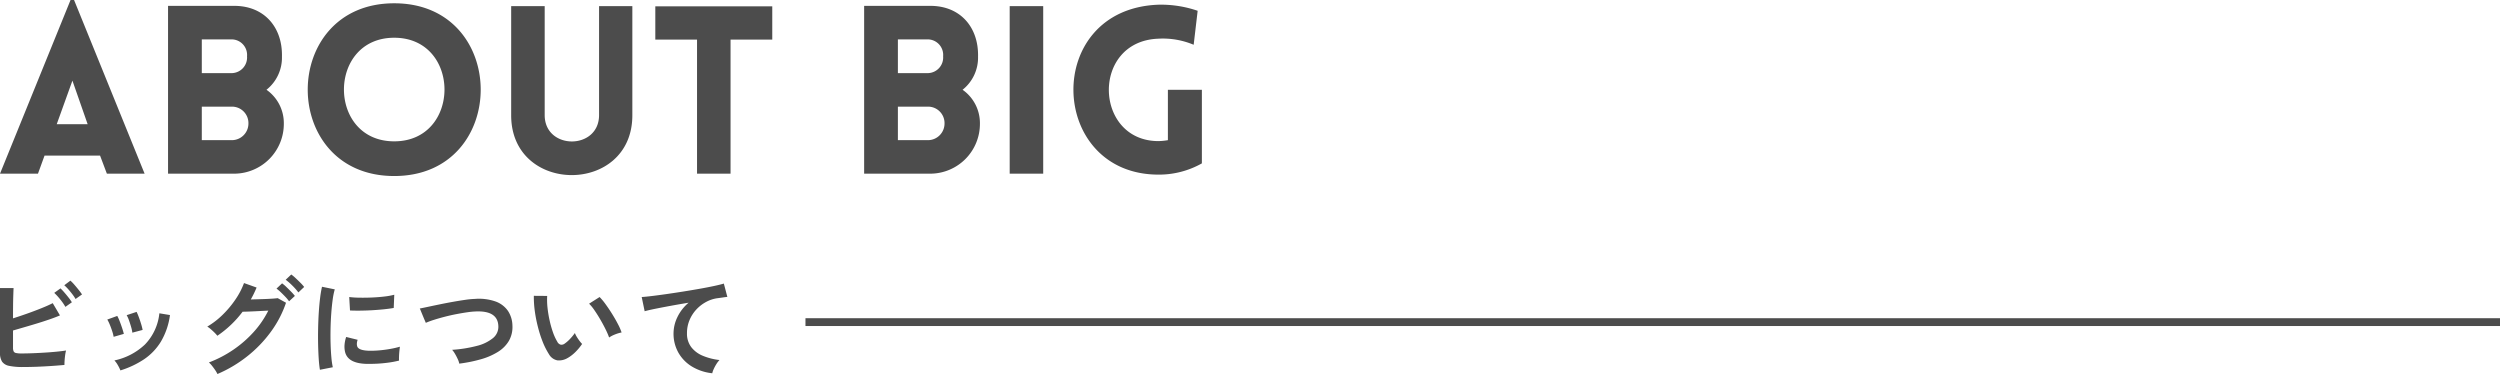
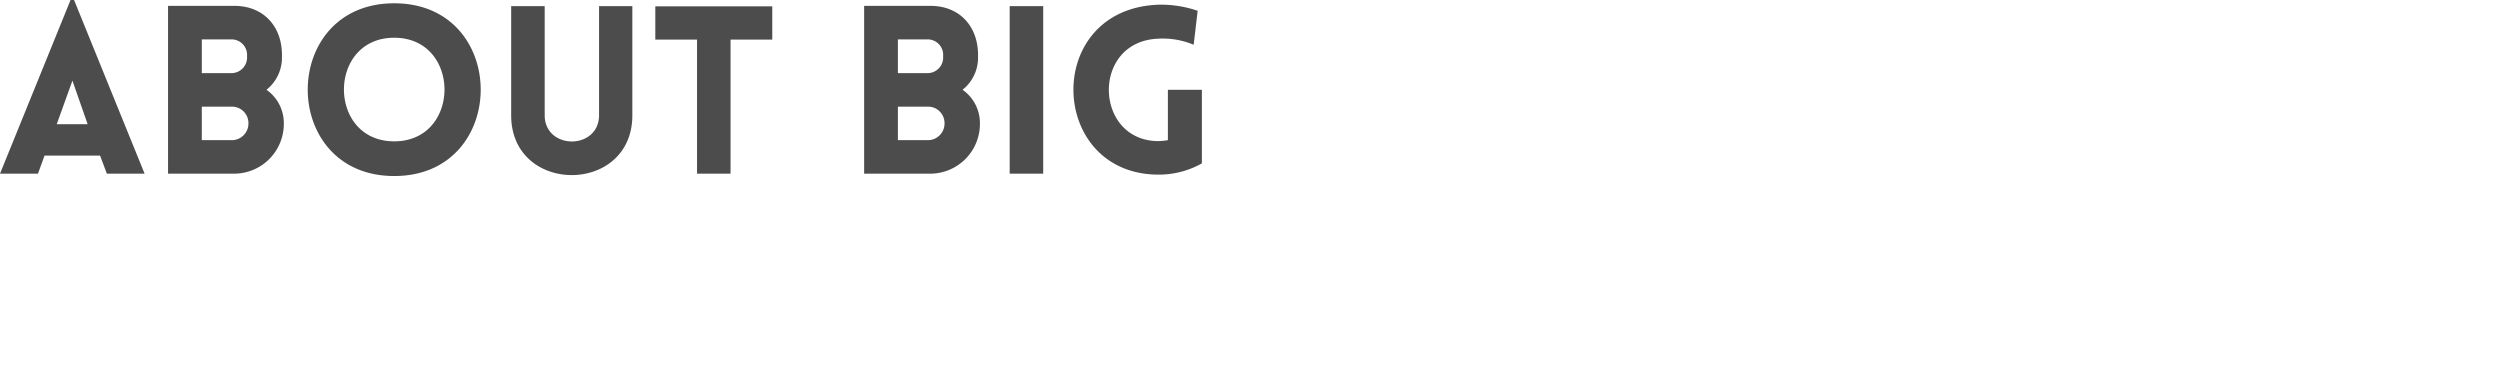
<svg xmlns="http://www.w3.org/2000/svg" width="320" height="47.875" viewBox="0 0 320 47.875">
  <g id="title_about_sp" transform="translate(-20 -915.689)">
    <path id="パス_2492" data-name="パス 2492" d="M.48,0H5.34l.84-2.31h7.11L14.16,0h4.83L9.96-22.23H9.51ZM7.74-6.33l2.01-5.58L11.7-6.33ZM26.31-17.19h3.81a1.988,1.988,0,0,1,1.98,2.16,2,2,0,0,1-1.98,2.16H26.31ZM21.99,0h8.49a6.377,6.377,0,0,0,6.33-6.45,5.209,5.209,0,0,0-2.22-4.29,5.25,5.25,0,0,0,1.98-4.23c.09-3.78-2.28-6.51-6.09-6.51H21.99Zm4.32-8.58h3.81a2.107,2.107,0,0,1,2.16,2.13,2.132,2.132,0,0,1-2.16,2.16H26.31ZM50.94.3c14.76,0,14.76-22.11,0-22.11S36.18.3,50.94.3Zm0-4.44c-8.58,0-8.58-13.26,0-13.26S59.52-4.14,50.94-4.14ZM81.42-7.47V-21.45H77.16V-7.5c0,4.5-6.96,4.5-6.96,0V-21.45H65.91V-7.47C65.91,2.73,81.42,2.73,81.42-7.47ZM93.99,0V-17.16h5.34v-4.26H84.36v4.26H89.7V0Zm21.42-17.19h3.81a1.988,1.988,0,0,1,1.98,2.16,2,2,0,0,1-1.98,2.16h-3.81ZM111.09,0h8.49a6.377,6.377,0,0,0,6.33-6.45,5.209,5.209,0,0,0-2.22-4.29,5.251,5.251,0,0,0,1.98-4.23c.09-3.78-2.28-6.51-6.09-6.51h-8.49Zm4.32-8.58h3.81a2.107,2.107,0,0,1,2.16,2.13,2.132,2.132,0,0,1-2.16,2.16h-3.81ZM134.01,0V-21.45h-4.29V0Zm20.31-1.32v-9.42h-4.35v6.45a8.131,8.131,0,0,1-1.2.12c-8.28,0-8.67-12.81,0-13.11a10.159,10.159,0,0,1,4.5.78l.51-4.35a14.464,14.464,0,0,0-5.01-.78c-14.88.54-14.16,21.75,0,21.75A11.163,11.163,0,0,0,154.32-1.32Z" transform="translate(19.52 937.92)" fill="#4c4c4c" />
-     <path id="パス_2491" data-name="パス 2491" d="M6.09-.252A8.3,8.3,0,0,1,4.326-.4a1.425,1.425,0,0,1-.91-.539A2.047,2.047,0,0,1,3.15-2.086V-10.36H4.886q-.014.336-.035.945T4.823-8.043q-.007.763-.007,1.561.84-.266,1.785-.6t1.82-.686Q9.3-8.12,9.9-8.428l.924,1.568q-.588.252-1.337.511T7.91-5.838q-.826.252-1.624.483l-1.47.427v2.184a1.166,1.166,0,0,0,.077.483.43.43,0,0,0,.315.217,3.275,3.275,0,0,0,.7.056q.6,0,1.358-.028T8.82-2.093q.8-.049,1.526-.119t1.26-.154a4.7,4.7,0,0,0-.119.609q-.049.357-.07.7T11.4-.518q-.742.07-1.68.133t-1.89.1Q6.874-.252,6.09-.252Zm5.432-7.7a7.052,7.052,0,0,0-.672-.966,7.794,7.794,0,0,0-.756-.826l.8-.574a7,7,0,0,1,.483.511q.287.329.56.679a5.733,5.733,0,0,1,.413.588Zm1.3-1.008a5.628,5.628,0,0,0-.42-.623q-.252-.329-.525-.637a5.7,5.7,0,0,0-.5-.5l.784-.588a5.311,5.311,0,0,1,.5.511q.287.329.56.672t.427.581ZM18.564.182A4.753,4.753,0,0,0,18.228-.5a2.935,2.935,0,0,0-.434-.595,8.09,8.09,0,0,0,3.913-2.044,6.708,6.708,0,0,0,1.841-3.99l1.358.224a8.968,8.968,0,0,1-1.169,3.416,7.337,7.337,0,0,1-2.17,2.261A11.651,11.651,0,0,1,18.564.182Zm-.868-4.3a4.71,4.71,0,0,0-.182-.714q-.14-.434-.315-.854a4.623,4.623,0,0,0-.315-.644l1.274-.462a4.788,4.788,0,0,1,.308.672q.168.434.315.875T19-4.494Zm2.394-.532a4.313,4.313,0,0,0-.154-.721q-.126-.441-.28-.868a3.549,3.549,0,0,0-.294-.651l1.274-.42a7.181,7.181,0,0,1,.287.686q.161.434.294.875A7.025,7.025,0,0,1,21.406-5ZM30.982.644a3.259,3.259,0,0,0-.287-.5q-.189-.28-.406-.553a3.047,3.047,0,0,0-.4-.427,14.853,14.853,0,0,0,3.15-1.645,14.485,14.485,0,0,0,2.6-2.275,12.144,12.144,0,0,0,1.855-2.716q-.588.028-1.253.063t-1.218.056q-.553.021-.819.021a13.507,13.507,0,0,1-3.234,3.08,3.821,3.821,0,0,0-.35-.392q-.224-.224-.476-.441a3.433,3.433,0,0,0-.462-.343,10.02,10.02,0,0,0,1.967-1.512,12.64,12.64,0,0,0,1.645-1.967A9.692,9.692,0,0,0,34.384-11l1.61.574A13.53,13.53,0,0,1,35.252-8.9l.973-.028q.525-.014,1.022-.035t.882-.049q.385-.028.567-.056l1.064.588a13.763,13.763,0,0,1-1.953,3.738,16.119,16.119,0,0,1-3.024,3.129A16.7,16.7,0,0,1,30.982.644ZM41.342-9.8a7.489,7.489,0,0,0-.784-.889,7.818,7.818,0,0,0-.84-.735l.714-.672a4.967,4.967,0,0,1,.546.455q.322.3.63.609a5.216,5.216,0,0,1,.476.532Zm-1.19,1.134a5.042,5.042,0,0,0-.483-.581q-.287-.3-.581-.581a5.347,5.347,0,0,0-.546-.462l.714-.672a4.583,4.583,0,0,1,.539.455q.315.3.623.616a5.717,5.717,0,0,1,.476.539ZM44.1.1q-.1-.574-.154-1.407t-.077-1.82q-.021-.987,0-2.037t.084-2.051q.063-1,.168-1.855a14.193,14.193,0,0,1,.245-1.456L46-10.192a8.735,8.735,0,0,0-.266,1.309q-.112.805-.182,1.764t-.091,1.967q-.021,1.008.007,1.96t.1,1.722a9.323,9.323,0,0,0,.182,1.246Zm5.95-.756q-2.422-.07-2.744-1.582a3.029,3.029,0,0,1-.056-.84A4.152,4.152,0,0,1,47.46-4.1l1.47.364a1.548,1.548,0,0,0-.1.476,1.077,1.077,0,0,0,.049.378q.182.5,1.484.546a12.4,12.4,0,0,0,1.351-.049q.721-.063,1.414-.189a11.538,11.538,0,0,0,1.211-.28q-.028.2-.063.532t-.049.679q-.014.343,0,.567a11.967,11.967,0,0,1-1.407.266q-.749.1-1.47.133T50.05-.658ZM47.95-7.49l-.1-1.722a11.866,11.866,0,0,0,1.3.084q.77.014,1.6-.021t1.6-.126a8.693,8.693,0,0,0,1.267-.231l-.07,1.694q-.56.1-1.3.175t-1.533.119q-.791.042-1.512.049T47.95-7.49Zm13.986,6.8a2.4,2.4,0,0,0-.2-.588,7.345,7.345,0,0,0-.343-.658,2.987,2.987,0,0,0-.371-.518A16.75,16.75,0,0,0,64.2-2.961a5.229,5.229,0,0,0,2.058-1,1.862,1.862,0,0,0,.679-1.554Q66.85-7.49,64.022-7.364a9.879,9.879,0,0,0-1.064.105q-.63.091-1.365.231t-1.47.329q-.735.189-1.379.392a11.072,11.072,0,0,0-1.092.4q0-.014-.119-.287t-.266-.63l-.259-.63a2.753,2.753,0,0,0-.126-.287q.434-.084,1.12-.231t1.505-.315q.819-.168,1.645-.315t1.561-.252a11.222,11.222,0,0,1,1.253-.119,6.451,6.451,0,0,1,2.646.343,3.265,3.265,0,0,1,1.561,1.2,3.5,3.5,0,0,1,.567,1.848A3.58,3.58,0,0,1,68.3-3.619a4.152,4.152,0,0,1-1.393,1.414,8.435,8.435,0,0,1-2.177.952A18.21,18.21,0,0,1,61.936-.686Zm13.888-.728a2.142,2.142,0,0,1-1.316.315,1.582,1.582,0,0,1-1.092-.791,9.248,9.248,0,0,1-.8-1.582A15.351,15.351,0,0,1,72-5.4,17.517,17.517,0,0,1,71.6-7.448a13.294,13.294,0,0,1-.119-1.918l1.708.014a9.171,9.171,0,0,0,.042,1.5A14.583,14.583,0,0,0,73.5-6.216a12.722,12.722,0,0,0,.434,1.533A6.273,6.273,0,0,0,74.48-3.5a.715.715,0,0,0,.427.385.665.665,0,0,0,.5-.119,4.231,4.231,0,0,0,.707-.616,6.475,6.475,0,0,0,.623-.756,2.427,2.427,0,0,0,.231.476q.161.266.35.518a3.841,3.841,0,0,0,.343.406A6.766,6.766,0,0,1,76.8-2.17,4.782,4.782,0,0,1,75.824-1.414Zm5.292-2.618a9.313,9.313,0,0,0-.434-1.008q-.294-.6-.672-1.253t-.756-1.2a5.5,5.5,0,0,0-.7-.861L79.9-9.212a7.956,7.956,0,0,1,.777.938q.427.588.84,1.253t.735,1.288a7.234,7.234,0,0,1,.462,1.057,4.569,4.569,0,0,0-.875.266A3.787,3.787,0,0,0,81.116-4.032ZM94.318.546A6.3,6.3,0,0,1,91.742-.3a4.913,4.913,0,0,1-1.75-1.778,4.934,4.934,0,0,1-.63-2.5,4.8,4.8,0,0,1,.49-2.051,5.51,5.51,0,0,1,1.442-1.855q-1.12.182-2.226.385t-2.009.385q-.9.182-1.393.322l-.378-1.82q.462-.028,1.281-.126t1.848-.245q1.029-.147,2.128-.322t2.128-.357q1.029-.182,1.848-.357t1.281-.315l.448,1.708q-.21.014-.525.063t-.721.1a4.24,4.24,0,0,0-1.463.476,4.8,4.8,0,0,0-1.26.973,4.585,4.585,0,0,0-.875,1.365,4.274,4.274,0,0,0-.322,1.666A2.841,2.841,0,0,0,91.63-2.8a3.582,3.582,0,0,0,1.491,1.113,7.8,7.8,0,0,0,2.121.539,3.453,3.453,0,0,0-.406.539,5.162,5.162,0,0,0-.336.63A2.623,2.623,0,0,0,94.318.546Z" transform="translate(16.85 962.92)" fill="#4c4c4c" />
-     <path id="パス_2507" data-name="パス 2507" d="M0,0H216.9" transform="translate(123.1 956.92)" fill="none" stroke="#4c4c4c" stroke-width="1" />
  </g>
</svg>